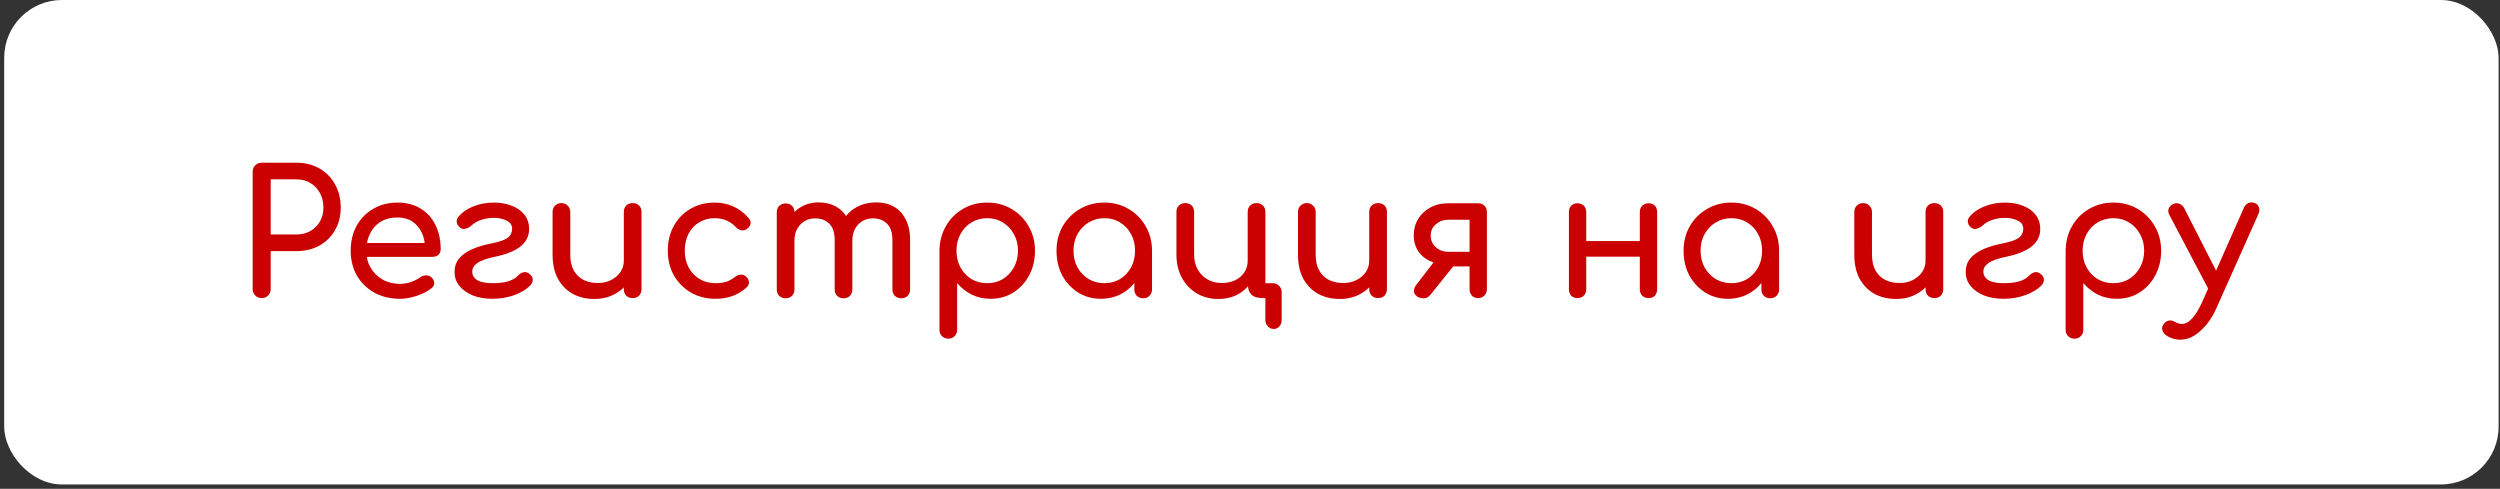
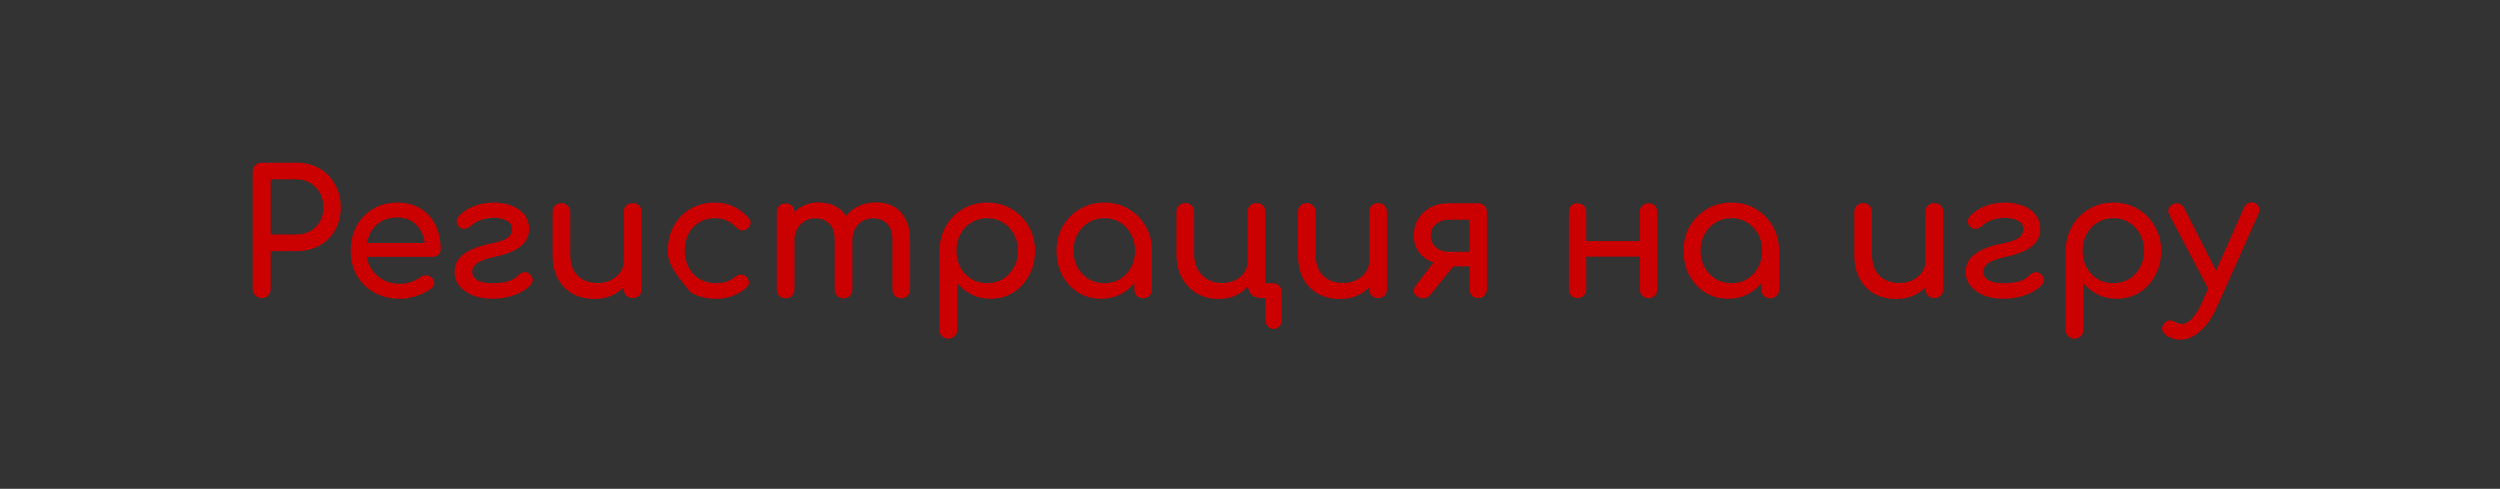
<svg xmlns="http://www.w3.org/2000/svg" width="358" height="70" viewBox="0 0 358 70" fill="none">
  <rect x="0" y="0" width="358" height="70" fill="#333333" stroke="none" />
-   <rect x="0.6" width="357.2" height="69.375" rx="8.275" fill="white" />
-   <path d="M37.474 42.688C37.109 42.688 36.803 42.563 36.555 42.315C36.307 42.067 36.183 41.761 36.183 41.397V24.59C36.183 24.209 36.307 23.903 36.555 23.672C36.803 23.423 37.109 23.299 37.474 23.299H42.439C43.68 23.299 44.78 23.572 45.74 24.118C46.7 24.665 47.445 25.426 47.975 26.402C48.521 27.362 48.794 28.471 48.794 29.729C48.794 30.937 48.521 32.013 47.975 32.956C47.445 33.899 46.7 34.636 45.74 35.166C44.78 35.695 43.68 35.96 42.439 35.96H38.764V41.397C38.764 41.761 38.64 42.067 38.392 42.315C38.16 42.563 37.854 42.688 37.474 42.688ZM38.764 33.577H42.439C43.2 33.577 43.87 33.411 44.449 33.08C45.029 32.749 45.484 32.294 45.815 31.715C46.146 31.136 46.311 30.474 46.311 29.729C46.311 28.934 46.146 28.239 45.815 27.643C45.484 27.031 45.029 26.551 44.449 26.204C43.87 25.856 43.2 25.682 42.439 25.682H38.764V33.577ZM57.297 42.787C55.923 42.787 54.698 42.497 53.623 41.918C52.563 41.322 51.728 40.511 51.115 39.485C50.52 38.442 50.222 37.251 50.222 35.91C50.222 34.553 50.503 33.362 51.066 32.336C51.645 31.293 52.439 30.482 53.449 29.903C54.458 29.307 55.617 29.009 56.924 29.009C58.215 29.009 59.324 29.299 60.251 29.878C61.178 30.441 61.881 31.227 62.361 32.236C62.858 33.229 63.106 34.379 63.106 35.687C63.106 36.001 62.998 36.266 62.783 36.481C62.568 36.68 62.295 36.779 61.964 36.779H51.959V34.793H61.889L60.872 35.488C60.855 34.661 60.69 33.924 60.375 33.279C60.061 32.617 59.614 32.096 59.035 31.715C58.455 31.334 57.752 31.144 56.924 31.144C55.981 31.144 55.17 31.351 54.492 31.765C53.83 32.178 53.325 32.749 52.977 33.477C52.63 34.189 52.456 35 52.456 35.91C52.456 36.821 52.663 37.632 53.077 38.343C53.49 39.055 54.061 39.617 54.789 40.031C55.518 40.445 56.353 40.652 57.297 40.652C57.81 40.652 58.331 40.561 58.861 40.379C59.407 40.18 59.846 39.957 60.176 39.709C60.425 39.526 60.69 39.435 60.971 39.435C61.269 39.419 61.525 39.502 61.74 39.684C62.022 39.932 62.171 40.205 62.187 40.503C62.204 40.801 62.072 41.057 61.79 41.273C61.227 41.719 60.524 42.083 59.68 42.365C58.852 42.646 58.058 42.787 57.297 42.787ZM70.531 42.787C69.488 42.787 68.553 42.63 67.726 42.315C66.915 41.984 66.269 41.529 65.789 40.95C65.326 40.37 65.094 39.709 65.094 38.964C65.094 38.219 65.301 37.582 65.715 37.052C66.145 36.523 66.757 36.076 67.552 35.712C68.363 35.348 69.331 35.058 70.456 34.843C71.582 34.611 72.343 34.338 72.74 34.024C73.138 33.693 73.336 33.27 73.336 32.758C73.336 32.228 73.071 31.839 72.542 31.591C72.012 31.326 71.4 31.194 70.705 31.194C70.125 31.194 69.546 31.285 68.967 31.467C68.404 31.649 67.933 31.913 67.552 32.261C67.304 32.493 67.031 32.65 66.733 32.733C66.435 32.815 66.195 32.799 66.013 32.683C65.698 32.484 65.5 32.228 65.417 31.913C65.351 31.599 65.425 31.309 65.64 31.045C66.137 30.432 66.832 29.944 67.726 29.58C68.636 29.199 69.637 29.009 70.729 29.009C71.656 29.009 72.5 29.158 73.262 29.456C74.023 29.737 74.627 30.159 75.074 30.722C75.537 31.285 75.769 31.98 75.769 32.807C75.769 33.767 75.38 34.578 74.602 35.24C73.824 35.885 72.641 36.382 71.052 36.73C69.745 36.994 68.843 37.309 68.346 37.673C67.85 38.02 67.61 38.442 67.626 38.939C67.643 39.452 67.891 39.849 68.371 40.13C68.851 40.412 69.571 40.553 70.531 40.553C71.391 40.553 72.12 40.47 72.715 40.304C73.328 40.122 73.808 39.849 74.155 39.485C74.387 39.237 74.652 39.071 74.95 38.989C75.248 38.906 75.554 38.997 75.868 39.262C76.15 39.493 76.29 39.758 76.29 40.056C76.29 40.354 76.166 40.635 75.918 40.9C75.372 41.446 74.61 41.901 73.634 42.266C72.657 42.613 71.623 42.787 70.531 42.787ZM85.112 42.812C83.97 42.812 82.944 42.572 82.034 42.092C81.14 41.595 80.429 40.875 79.899 39.932C79.386 38.989 79.129 37.83 79.129 36.456V30.349C79.129 29.985 79.245 29.688 79.477 29.456C79.725 29.207 80.031 29.083 80.395 29.083C80.76 29.083 81.058 29.207 81.289 29.456C81.537 29.688 81.662 29.985 81.662 30.349V36.456C81.662 37.383 81.835 38.153 82.183 38.765C82.531 39.361 83.002 39.808 83.598 40.106C84.194 40.387 84.864 40.528 85.609 40.528C86.32 40.528 86.949 40.387 87.496 40.106C88.058 39.824 88.505 39.444 88.836 38.964C89.167 38.484 89.332 37.946 89.332 37.35H90.897C90.897 38.376 90.64 39.303 90.127 40.13C89.63 40.958 88.944 41.612 88.066 42.092C87.206 42.572 86.221 42.812 85.112 42.812ZM90.599 42.688C90.234 42.688 89.928 42.572 89.68 42.34C89.448 42.092 89.332 41.785 89.332 41.421V30.349C89.332 29.969 89.448 29.663 89.68 29.431C89.928 29.199 90.234 29.083 90.599 29.083C90.979 29.083 91.285 29.199 91.517 29.431C91.749 29.663 91.865 29.969 91.865 30.349V41.421C91.865 41.785 91.749 42.092 91.517 42.34C91.285 42.572 90.979 42.688 90.599 42.688ZM102.481 42.787C101.157 42.787 99.974 42.489 98.931 41.893C97.905 41.281 97.094 40.462 96.498 39.435C95.919 38.393 95.629 37.218 95.629 35.91C95.629 34.57 95.919 33.378 96.498 32.336C97.077 31.293 97.872 30.482 98.881 29.903C99.891 29.307 101.049 29.009 102.357 29.009C103.333 29.009 104.227 29.199 105.038 29.58C105.849 29.944 106.577 30.498 107.222 31.243C107.454 31.508 107.537 31.781 107.471 32.062C107.404 32.344 107.222 32.592 106.925 32.807C106.693 32.973 106.436 33.031 106.155 32.981C105.874 32.915 105.617 32.766 105.385 32.534C104.574 31.674 103.565 31.243 102.357 31.243C101.513 31.243 100.768 31.442 100.122 31.839C99.477 32.22 98.972 32.758 98.608 33.453C98.244 34.148 98.062 34.967 98.062 35.91C98.062 36.804 98.244 37.598 98.608 38.294C98.989 38.989 99.51 39.543 100.172 39.957C100.834 40.354 101.604 40.553 102.481 40.553C103.06 40.553 103.565 40.486 103.995 40.354C104.442 40.205 104.848 39.982 105.212 39.684C105.476 39.468 105.749 39.353 106.031 39.336C106.312 39.303 106.56 39.377 106.776 39.559C107.057 39.791 107.214 40.056 107.247 40.354C107.28 40.635 107.181 40.892 106.949 41.123C105.758 42.232 104.268 42.787 102.481 42.787ZM129.058 42.712C128.694 42.712 128.388 42.596 128.14 42.365C127.908 42.117 127.792 41.81 127.792 41.446V34.346C127.792 33.304 127.536 32.534 127.023 32.038C126.509 31.524 125.839 31.268 125.012 31.268C124.151 31.268 123.439 31.566 122.877 32.162C122.331 32.758 122.058 33.519 122.058 34.446H119.997C119.997 33.37 120.229 32.426 120.692 31.616C121.156 30.788 121.801 30.143 122.629 29.679C123.473 29.216 124.432 28.984 125.508 28.984C126.452 28.984 127.287 29.191 128.016 29.605C128.744 30.018 129.306 30.631 129.704 31.442C130.117 32.236 130.324 33.204 130.324 34.346V41.446C130.324 41.81 130.208 42.117 129.977 42.365C129.745 42.596 129.439 42.712 129.058 42.712ZM112.5 42.712C112.136 42.712 111.83 42.596 111.581 42.365C111.35 42.117 111.234 41.81 111.234 41.446V30.399C111.234 30.018 111.35 29.712 111.581 29.481C111.83 29.249 112.136 29.133 112.5 29.133C112.881 29.133 113.187 29.249 113.418 29.481C113.65 29.712 113.766 30.018 113.766 30.399V41.446C113.766 41.81 113.65 42.117 113.418 42.365C113.187 42.596 112.881 42.712 112.5 42.712ZM120.791 42.712C120.427 42.712 120.121 42.596 119.873 42.365C119.641 42.117 119.525 41.81 119.525 41.446V34.346C119.525 33.304 119.269 32.534 118.756 32.038C118.243 31.524 117.572 31.268 116.745 31.268C115.884 31.268 115.173 31.566 114.61 32.162C114.047 32.758 113.766 33.519 113.766 34.446H112.202C112.202 33.37 112.417 32.426 112.847 31.616C113.278 30.788 113.874 30.143 114.635 29.679C115.396 29.216 116.265 28.984 117.241 28.984C118.185 28.984 119.021 29.191 119.749 29.605C120.477 30.018 121.04 30.631 121.437 31.442C121.851 32.236 122.058 33.204 122.058 34.346V41.446C122.058 41.81 121.942 42.117 121.71 42.365C121.478 42.596 121.172 42.712 120.791 42.712ZM135.798 48.497C135.434 48.497 135.127 48.372 134.879 48.124C134.647 47.892 134.532 47.595 134.532 47.23V35.91C134.548 34.603 134.854 33.428 135.45 32.385C136.046 31.343 136.857 30.523 137.883 29.927C138.909 29.315 140.068 29.009 141.358 29.009C142.666 29.009 143.833 29.315 144.859 29.927C145.885 30.523 146.696 31.343 147.292 32.385C147.904 33.428 148.21 34.603 148.21 35.91C148.21 37.218 147.929 38.393 147.366 39.435C146.82 40.462 146.067 41.281 145.107 41.893C144.147 42.489 143.063 42.787 141.855 42.787C140.878 42.787 139.976 42.588 139.149 42.191C138.338 41.777 137.643 41.223 137.064 40.528V47.23C137.064 47.595 136.948 47.892 136.716 48.124C136.484 48.372 136.178 48.497 135.798 48.497ZM141.358 40.553C142.202 40.553 142.955 40.354 143.617 39.957C144.279 39.543 144.801 38.989 145.181 38.294C145.579 37.582 145.777 36.787 145.777 35.91C145.777 35.017 145.579 34.222 145.181 33.527C144.801 32.815 144.279 32.261 143.617 31.864C142.955 31.45 142.202 31.243 141.358 31.243C140.531 31.243 139.778 31.45 139.099 31.864C138.437 32.261 137.916 32.815 137.535 33.527C137.155 34.222 136.964 35.017 136.964 35.91C136.964 36.787 137.155 37.582 137.535 38.294C137.916 38.989 138.437 39.543 139.099 39.957C139.778 40.354 140.531 40.553 141.358 40.553ZM157.647 42.787C156.439 42.787 155.355 42.489 154.395 41.893C153.435 41.281 152.673 40.462 152.111 39.435C151.565 38.393 151.292 37.218 151.292 35.91C151.292 34.603 151.589 33.428 152.185 32.385C152.798 31.343 153.617 30.523 154.643 29.927C155.686 29.315 156.852 29.009 158.143 29.009C159.434 29.009 160.593 29.315 161.619 29.927C162.645 30.523 163.456 31.343 164.052 32.385C164.664 33.428 164.97 34.603 164.97 35.91H164.002C164.002 37.218 163.721 38.393 163.158 39.435C162.612 40.462 161.859 41.281 160.899 41.893C159.939 42.489 158.855 42.787 157.647 42.787ZM158.143 40.553C158.987 40.553 159.74 40.354 160.402 39.957C161.064 39.543 161.586 38.989 161.966 38.294C162.347 37.582 162.537 36.787 162.537 35.91C162.537 35.017 162.347 34.222 161.966 33.527C161.586 32.815 161.064 32.261 160.402 31.864C159.74 31.45 158.987 31.243 158.143 31.243C157.316 31.243 156.563 31.45 155.884 31.864C155.222 32.261 154.693 32.815 154.295 33.527C153.915 34.222 153.724 35.017 153.724 35.91C153.724 36.787 153.915 37.582 154.295 38.294C154.693 38.989 155.222 39.543 155.884 39.957C156.563 40.354 157.316 40.553 158.143 40.553ZM163.704 42.712C163.34 42.712 163.034 42.596 162.786 42.365C162.554 42.117 162.438 41.81 162.438 41.446V37.648L162.91 35.017L164.97 35.91V41.446C164.97 41.81 164.846 42.117 164.598 42.365C164.366 42.596 164.068 42.712 163.704 42.712ZM174.448 42.812C173.29 42.812 172.256 42.538 171.345 41.992C170.452 41.446 169.748 40.702 169.235 39.758C168.722 38.798 168.466 37.698 168.466 36.456V30.349C168.466 29.969 168.581 29.663 168.813 29.431C169.061 29.199 169.368 29.083 169.732 29.083C170.112 29.083 170.419 29.199 170.65 29.431C170.882 29.663 170.998 29.969 170.998 30.349V36.456C170.998 37.251 171.163 37.954 171.494 38.566C171.842 39.179 172.313 39.659 172.909 40.006C173.505 40.354 174.184 40.528 174.945 40.528C175.673 40.528 176.319 40.395 176.881 40.13C177.444 39.849 177.883 39.468 178.197 38.989C178.511 38.509 178.669 37.962 178.669 37.35H179.984C179.984 38.409 179.744 39.353 179.264 40.18C178.801 41.008 178.156 41.653 177.328 42.117C176.501 42.58 175.541 42.812 174.448 42.812ZM182.417 47.106C182.07 47.106 181.78 46.982 181.548 46.734C181.317 46.486 181.201 46.18 181.201 45.816V42.688H180.828C180.084 42.688 179.538 42.514 179.19 42.166C178.842 41.819 178.669 41.273 178.669 40.528V30.349C178.669 29.969 178.785 29.663 179.016 29.431C179.264 29.199 179.571 29.083 179.935 29.083C180.315 29.083 180.622 29.199 180.853 29.431C181.085 29.663 181.201 29.969 181.201 30.349V40.553H182.243C182.624 40.553 182.93 40.677 183.162 40.925C183.41 41.157 183.534 41.463 183.534 41.843V45.816C183.534 46.18 183.427 46.486 183.212 46.734C183.013 46.982 182.748 47.106 182.417 47.106ZM191.855 42.812C190.713 42.812 189.687 42.572 188.777 42.092C187.883 41.595 187.171 40.875 186.642 39.932C186.129 38.989 185.872 37.83 185.872 36.456V30.349C185.872 29.985 185.988 29.688 186.22 29.456C186.468 29.207 186.774 29.083 187.138 29.083C187.502 29.083 187.8 29.207 188.032 29.456C188.28 29.688 188.404 29.985 188.404 30.349V36.456C188.404 37.383 188.578 38.153 188.926 38.765C189.273 39.361 189.745 39.808 190.341 40.106C190.937 40.387 191.607 40.528 192.352 40.528C193.063 40.528 193.692 40.387 194.238 40.106C194.801 39.824 195.248 39.444 195.579 38.964C195.91 38.484 196.075 37.946 196.075 37.35H197.639C197.639 38.376 197.383 39.303 196.87 40.13C196.373 40.958 195.686 41.612 194.809 42.092C193.949 42.572 192.964 42.812 191.855 42.812ZM197.341 42.688C196.977 42.688 196.671 42.572 196.423 42.34C196.191 42.092 196.075 41.785 196.075 41.421V30.349C196.075 29.969 196.191 29.663 196.423 29.431C196.671 29.199 196.977 29.083 197.341 29.083C197.722 29.083 198.028 29.199 198.26 29.431C198.492 29.663 198.607 29.969 198.607 30.349V41.421C198.607 41.785 198.492 42.092 198.26 42.34C198.028 42.572 197.722 42.688 197.341 42.688ZM211.657 42.688C211.309 42.688 211.019 42.572 210.788 42.34C210.556 42.092 210.44 41.785 210.44 41.421V38.145H206.94V37.822C206.063 37.822 205.285 37.648 204.606 37.3C203.928 36.953 203.398 36.473 203.017 35.861C202.637 35.248 202.446 34.537 202.446 33.726C202.446 32.849 202.653 32.062 203.067 31.367C203.497 30.672 204.077 30.126 204.805 29.729C205.55 29.315 206.402 29.108 207.362 29.108H211.657C212.037 29.108 212.343 29.224 212.575 29.456C212.807 29.688 212.923 29.994 212.923 30.374V41.446C212.906 41.81 212.782 42.108 212.55 42.34C212.335 42.572 212.037 42.688 211.657 42.688ZM202.844 42.39C202.579 42.158 202.455 41.901 202.471 41.62C202.488 41.339 202.587 41.082 202.769 40.85L205.798 36.903H209.1L204.854 42.191C204.573 42.555 204.226 42.729 203.812 42.712C203.398 42.696 203.075 42.588 202.844 42.39ZM207.362 36.059H210.44V31.467H207.362C206.7 31.467 206.121 31.682 205.624 32.112C205.128 32.526 204.879 33.064 204.879 33.726C204.879 34.421 205.128 34.983 205.624 35.414C206.121 35.844 206.7 36.059 207.362 36.059ZM236.087 42.688C235.723 42.688 235.417 42.572 235.169 42.34C234.937 42.092 234.821 41.785 234.821 41.421V30.374C234.821 29.994 234.937 29.688 235.169 29.456C235.417 29.224 235.723 29.108 236.087 29.108C236.468 29.108 236.766 29.224 236.981 29.456C237.196 29.688 237.304 29.994 237.304 30.374V41.421C237.304 41.785 237.196 42.092 236.981 42.34C236.766 42.572 236.468 42.688 236.087 42.688ZM225.884 42.688C225.52 42.688 225.222 42.572 224.99 42.34C224.775 42.092 224.668 41.785 224.668 41.421V30.374C224.668 29.994 224.775 29.688 224.99 29.456C225.222 29.224 225.52 29.108 225.884 29.108C226.265 29.108 226.571 29.224 226.803 29.456C227.034 29.688 227.15 29.994 227.15 30.374V41.421C227.15 41.785 227.034 42.092 226.803 42.34C226.571 42.572 226.265 42.688 225.884 42.688ZM226.828 36.754V34.52H235.541V36.754H226.828ZM247.444 42.787C246.235 42.787 245.151 42.489 244.191 41.893C243.232 41.281 242.47 40.462 241.908 39.435C241.361 38.393 241.088 37.218 241.088 35.91C241.088 34.603 241.386 33.428 241.982 32.385C242.594 31.343 243.414 30.523 244.44 29.927C245.482 29.315 246.649 29.009 247.94 29.009C249.231 29.009 250.389 29.315 251.416 29.927C252.442 30.523 253.253 31.343 253.848 32.385C254.461 33.428 254.767 34.603 254.767 35.91H253.799C253.799 37.218 253.517 38.393 252.955 39.435C252.409 40.462 251.656 41.281 250.696 41.893C249.736 42.489 248.652 42.787 247.444 42.787ZM247.94 40.553C248.784 40.553 249.537 40.354 250.199 39.957C250.861 39.543 251.382 38.989 251.763 38.294C252.144 37.582 252.334 36.787 252.334 35.91C252.334 35.017 252.144 34.222 251.763 33.527C251.382 32.815 250.861 32.261 250.199 31.864C249.537 31.45 248.784 31.243 247.94 31.243C247.113 31.243 246.36 31.45 245.681 31.864C245.019 32.261 244.489 32.815 244.092 33.527C243.712 34.222 243.521 35.017 243.521 35.91C243.521 36.787 243.712 37.582 244.092 38.294C244.489 38.989 245.019 39.543 245.681 39.957C246.36 40.354 247.113 40.553 247.94 40.553ZM253.501 42.712C253.137 42.712 252.831 42.596 252.582 42.365C252.351 42.117 252.235 41.81 252.235 41.446V37.648L252.706 35.017L254.767 35.91V41.446C254.767 41.81 254.643 42.117 254.395 42.365C254.163 42.596 253.865 42.712 253.501 42.712ZM271.518 42.812C270.376 42.812 269.35 42.572 268.44 42.092C267.546 41.595 266.835 40.875 266.305 39.932C265.792 38.989 265.535 37.83 265.535 36.456V30.349C265.535 29.985 265.651 29.688 265.883 29.456C266.131 29.207 266.437 29.083 266.801 29.083C267.166 29.083 267.463 29.207 267.695 29.456C267.943 29.688 268.068 29.985 268.068 30.349V36.456C268.068 37.383 268.241 38.153 268.589 38.765C268.936 39.361 269.408 39.808 270.004 40.106C270.6 40.387 271.27 40.528 272.015 40.528C272.726 40.528 273.355 40.387 273.901 40.106C274.464 39.824 274.911 39.444 275.242 38.964C275.573 38.484 275.738 37.946 275.738 37.35H277.302C277.302 38.376 277.046 39.303 276.533 40.13C276.036 40.958 275.35 41.612 274.472 42.092C273.612 42.572 272.627 42.812 271.518 42.812ZM277.005 42.688C276.64 42.688 276.334 42.572 276.086 42.34C275.854 42.092 275.738 41.785 275.738 41.421V30.349C275.738 29.969 275.854 29.663 276.086 29.431C276.334 29.199 276.64 29.083 277.005 29.083C277.385 29.083 277.691 29.199 277.923 29.431C278.155 29.663 278.271 29.969 278.271 30.349V41.421C278.271 41.785 278.155 42.092 277.923 42.34C277.691 42.572 277.385 42.688 277.005 42.688ZM286.926 42.787C285.883 42.787 284.948 42.63 284.12 42.315C283.309 41.984 282.664 41.529 282.184 40.95C281.721 40.37 281.489 39.709 281.489 38.964C281.489 38.219 281.696 37.582 282.11 37.052C282.54 36.523 283.152 36.076 283.947 35.712C284.758 35.348 285.726 35.058 286.851 34.843C287.977 34.611 288.738 34.338 289.135 34.024C289.532 33.693 289.731 33.27 289.731 32.758C289.731 32.228 289.466 31.839 288.936 31.591C288.407 31.326 287.794 31.194 287.099 31.194C286.52 31.194 285.941 31.285 285.362 31.467C284.799 31.649 284.327 31.913 283.947 32.261C283.698 32.493 283.425 32.65 283.127 32.733C282.829 32.815 282.59 32.799 282.407 32.683C282.093 32.484 281.894 32.228 281.812 31.913C281.745 31.599 281.82 31.309 282.035 31.045C282.532 30.432 283.227 29.944 284.12 29.58C285.031 29.199 286.032 29.009 287.124 29.009C288.051 29.009 288.895 29.158 289.656 29.456C290.418 29.737 291.022 30.159 291.469 30.722C291.932 31.285 292.164 31.98 292.164 32.807C292.164 33.767 291.775 34.578 290.997 35.24C290.219 35.885 289.036 36.382 287.447 36.73C286.139 36.994 285.238 37.309 284.741 37.673C284.245 38.02 284.005 38.442 284.021 38.939C284.038 39.452 284.286 39.849 284.766 40.13C285.246 40.412 285.966 40.553 286.926 40.553C287.786 40.553 288.514 40.47 289.11 40.304C289.723 40.122 290.203 39.849 290.55 39.485C290.782 39.237 291.047 39.071 291.344 38.989C291.642 38.906 291.949 38.997 292.263 39.262C292.544 39.493 292.685 39.758 292.685 40.056C292.685 40.354 292.561 40.635 292.313 40.9C291.766 41.446 291.005 41.901 290.029 42.266C289.052 42.613 288.018 42.787 286.926 42.787ZM297.063 48.497C296.699 48.497 296.393 48.372 296.145 48.124C295.913 47.892 295.797 47.595 295.797 47.23V35.91C295.814 34.603 296.12 33.428 296.716 32.385C297.312 31.343 298.123 30.523 299.149 29.927C300.175 29.315 301.333 29.009 302.624 29.009C303.932 29.009 305.098 29.315 306.124 29.927C307.151 30.523 307.962 31.343 308.557 32.385C309.17 33.428 309.476 34.603 309.476 35.91C309.476 37.218 309.195 38.393 308.632 39.435C308.086 40.462 307.333 41.281 306.373 41.893C305.413 42.489 304.329 42.787 303.121 42.787C302.144 42.787 301.242 42.588 300.415 42.191C299.604 41.777 298.909 41.223 298.329 40.528V47.23C298.329 47.595 298.214 47.892 297.982 48.124C297.75 48.372 297.444 48.497 297.063 48.497ZM302.624 40.553C303.468 40.553 304.221 40.354 304.883 39.957C305.545 39.543 306.067 38.989 306.447 38.294C306.844 37.582 307.043 36.787 307.043 35.91C307.043 35.017 306.844 34.222 306.447 33.527C306.067 32.815 305.545 32.261 304.883 31.864C304.221 31.45 303.468 31.243 302.624 31.243C301.797 31.243 301.044 31.45 300.365 31.864C299.703 32.261 299.182 32.815 298.801 33.527C298.42 34.222 298.23 35.017 298.23 35.91C298.23 36.787 298.42 37.582 298.801 38.294C299.182 38.989 299.703 39.543 300.365 39.957C301.044 40.354 301.797 40.553 302.624 40.553ZM312.203 48.645C311.905 48.645 311.599 48.604 311.284 48.521C310.986 48.439 310.689 48.315 310.391 48.149C310.027 47.934 309.787 47.669 309.671 47.355C309.555 47.04 309.605 46.734 309.82 46.436C310.018 46.155 310.258 45.981 310.54 45.915C310.821 45.849 311.119 45.907 311.433 46.089C311.615 46.188 311.781 46.262 311.93 46.312C312.095 46.362 312.261 46.386 312.426 46.386C312.956 46.386 313.461 46.113 313.941 45.567C314.437 45.021 314.925 44.21 315.405 43.134L321.339 29.729C321.487 29.398 321.711 29.174 322.009 29.059C322.323 28.943 322.638 28.959 322.952 29.108C323.234 29.224 323.416 29.439 323.498 29.754C323.581 30.052 323.54 30.374 323.374 30.722L317.391 44.127C316.796 45.468 316.034 46.552 315.107 47.379C314.197 48.224 313.229 48.645 312.203 48.645ZM317.863 42.141C317.549 42.274 317.251 42.29 316.969 42.191C316.705 42.075 316.489 41.86 316.324 41.545L310.639 30.747C310.473 30.432 310.449 30.134 310.564 29.853C310.697 29.555 310.92 29.34 311.235 29.207C311.549 29.075 311.839 29.067 312.104 29.183C312.385 29.282 312.608 29.489 312.774 29.803L318.235 40.503C318.401 40.817 318.459 41.14 318.409 41.471C318.36 41.785 318.177 42.009 317.863 42.141Z" fill="#CA0001" />
+   <path d="M37.474 42.688C37.109 42.688 36.803 42.563 36.555 42.315C36.307 42.067 36.183 41.761 36.183 41.397V24.59C36.183 24.209 36.307 23.903 36.555 23.672C36.803 23.423 37.109 23.299 37.474 23.299H42.439C43.68 23.299 44.78 23.572 45.74 24.118C46.7 24.665 47.445 25.426 47.975 26.402C48.521 27.362 48.794 28.471 48.794 29.729C48.794 30.937 48.521 32.013 47.975 32.956C47.445 33.899 46.7 34.636 45.74 35.166C44.78 35.695 43.68 35.96 42.439 35.96H38.764V41.397C38.764 41.761 38.64 42.067 38.392 42.315C38.16 42.563 37.854 42.688 37.474 42.688ZM38.764 33.577H42.439C43.2 33.577 43.87 33.411 44.449 33.08C45.029 32.749 45.484 32.294 45.815 31.715C46.146 31.136 46.311 30.474 46.311 29.729C46.311 28.934 46.146 28.239 45.815 27.643C45.484 27.031 45.029 26.551 44.449 26.204C43.87 25.856 43.2 25.682 42.439 25.682H38.764V33.577ZM57.297 42.787C55.923 42.787 54.698 42.497 53.623 41.918C52.563 41.322 51.728 40.511 51.115 39.485C50.52 38.442 50.222 37.251 50.222 35.91C50.222 34.553 50.503 33.362 51.066 32.336C51.645 31.293 52.439 30.482 53.449 29.903C54.458 29.307 55.617 29.009 56.924 29.009C58.215 29.009 59.324 29.299 60.251 29.878C61.178 30.441 61.881 31.227 62.361 32.236C62.858 33.229 63.106 34.379 63.106 35.687C63.106 36.001 62.998 36.266 62.783 36.481C62.568 36.68 62.295 36.779 61.964 36.779H51.959V34.793H61.889L60.872 35.488C60.855 34.661 60.69 33.924 60.375 33.279C60.061 32.617 59.614 32.096 59.035 31.715C58.455 31.334 57.752 31.144 56.924 31.144C55.981 31.144 55.17 31.351 54.492 31.765C53.83 32.178 53.325 32.749 52.977 33.477C52.63 34.189 52.456 35 52.456 35.91C52.456 36.821 52.663 37.632 53.077 38.343C53.49 39.055 54.061 39.617 54.789 40.031C55.518 40.445 56.353 40.652 57.297 40.652C57.81 40.652 58.331 40.561 58.861 40.379C59.407 40.18 59.846 39.957 60.176 39.709C60.425 39.526 60.69 39.435 60.971 39.435C61.269 39.419 61.525 39.502 61.74 39.684C62.022 39.932 62.171 40.205 62.187 40.503C62.204 40.801 62.072 41.057 61.79 41.273C61.227 41.719 60.524 42.083 59.68 42.365C58.852 42.646 58.058 42.787 57.297 42.787ZM70.531 42.787C69.488 42.787 68.553 42.63 67.726 42.315C66.915 41.984 66.269 41.529 65.789 40.95C65.326 40.37 65.094 39.709 65.094 38.964C65.094 38.219 65.301 37.582 65.715 37.052C66.145 36.523 66.757 36.076 67.552 35.712C68.363 35.348 69.331 35.058 70.456 34.843C71.582 34.611 72.343 34.338 72.74 34.024C73.138 33.693 73.336 33.27 73.336 32.758C73.336 32.228 73.071 31.839 72.542 31.591C72.012 31.326 71.4 31.194 70.705 31.194C70.125 31.194 69.546 31.285 68.967 31.467C68.404 31.649 67.933 31.913 67.552 32.261C67.304 32.493 67.031 32.65 66.733 32.733C66.435 32.815 66.195 32.799 66.013 32.683C65.698 32.484 65.5 32.228 65.417 31.913C65.351 31.599 65.425 31.309 65.64 31.045C66.137 30.432 66.832 29.944 67.726 29.58C68.636 29.199 69.637 29.009 70.729 29.009C71.656 29.009 72.5 29.158 73.262 29.456C74.023 29.737 74.627 30.159 75.074 30.722C75.537 31.285 75.769 31.98 75.769 32.807C75.769 33.767 75.38 34.578 74.602 35.24C73.824 35.885 72.641 36.382 71.052 36.73C69.745 36.994 68.843 37.309 68.346 37.673C67.85 38.02 67.61 38.442 67.626 38.939C67.643 39.452 67.891 39.849 68.371 40.13C68.851 40.412 69.571 40.553 70.531 40.553C71.391 40.553 72.12 40.47 72.715 40.304C73.328 40.122 73.808 39.849 74.155 39.485C74.387 39.237 74.652 39.071 74.95 38.989C75.248 38.906 75.554 38.997 75.868 39.262C76.15 39.493 76.29 39.758 76.29 40.056C76.29 40.354 76.166 40.635 75.918 40.9C75.372 41.446 74.61 41.901 73.634 42.266C72.657 42.613 71.623 42.787 70.531 42.787ZM85.112 42.812C83.97 42.812 82.944 42.572 82.034 42.092C81.14 41.595 80.429 40.875 79.899 39.932C79.386 38.989 79.129 37.83 79.129 36.456V30.349C79.129 29.985 79.245 29.688 79.477 29.456C79.725 29.207 80.031 29.083 80.395 29.083C80.76 29.083 81.058 29.207 81.289 29.456C81.537 29.688 81.662 29.985 81.662 30.349V36.456C81.662 37.383 81.835 38.153 82.183 38.765C82.531 39.361 83.002 39.808 83.598 40.106C84.194 40.387 84.864 40.528 85.609 40.528C86.32 40.528 86.949 40.387 87.496 40.106C88.058 39.824 88.505 39.444 88.836 38.964C89.167 38.484 89.332 37.946 89.332 37.35H90.897C90.897 38.376 90.64 39.303 90.127 40.13C89.63 40.958 88.944 41.612 88.066 42.092C87.206 42.572 86.221 42.812 85.112 42.812ZM90.599 42.688C90.234 42.688 89.928 42.572 89.68 42.34C89.448 42.092 89.332 41.785 89.332 41.421V30.349C89.332 29.969 89.448 29.663 89.68 29.431C89.928 29.199 90.234 29.083 90.599 29.083C90.979 29.083 91.285 29.199 91.517 29.431C91.749 29.663 91.865 29.969 91.865 30.349V41.421C91.865 41.785 91.749 42.092 91.517 42.34C91.285 42.572 90.979 42.688 90.599 42.688ZM102.481 42.787C101.157 42.787 99.974 42.489 98.931 41.893C95.919 38.393 95.629 37.218 95.629 35.91C95.629 34.57 95.919 33.378 96.498 32.336C97.077 31.293 97.872 30.482 98.881 29.903C99.891 29.307 101.049 29.009 102.357 29.009C103.333 29.009 104.227 29.199 105.038 29.58C105.849 29.944 106.577 30.498 107.222 31.243C107.454 31.508 107.537 31.781 107.471 32.062C107.404 32.344 107.222 32.592 106.925 32.807C106.693 32.973 106.436 33.031 106.155 32.981C105.874 32.915 105.617 32.766 105.385 32.534C104.574 31.674 103.565 31.243 102.357 31.243C101.513 31.243 100.768 31.442 100.122 31.839C99.477 32.22 98.972 32.758 98.608 33.453C98.244 34.148 98.062 34.967 98.062 35.91C98.062 36.804 98.244 37.598 98.608 38.294C98.989 38.989 99.51 39.543 100.172 39.957C100.834 40.354 101.604 40.553 102.481 40.553C103.06 40.553 103.565 40.486 103.995 40.354C104.442 40.205 104.848 39.982 105.212 39.684C105.476 39.468 105.749 39.353 106.031 39.336C106.312 39.303 106.56 39.377 106.776 39.559C107.057 39.791 107.214 40.056 107.247 40.354C107.28 40.635 107.181 40.892 106.949 41.123C105.758 42.232 104.268 42.787 102.481 42.787ZM129.058 42.712C128.694 42.712 128.388 42.596 128.14 42.365C127.908 42.117 127.792 41.81 127.792 41.446V34.346C127.792 33.304 127.536 32.534 127.023 32.038C126.509 31.524 125.839 31.268 125.012 31.268C124.151 31.268 123.439 31.566 122.877 32.162C122.331 32.758 122.058 33.519 122.058 34.446H119.997C119.997 33.37 120.229 32.426 120.692 31.616C121.156 30.788 121.801 30.143 122.629 29.679C123.473 29.216 124.432 28.984 125.508 28.984C126.452 28.984 127.287 29.191 128.016 29.605C128.744 30.018 129.306 30.631 129.704 31.442C130.117 32.236 130.324 33.204 130.324 34.346V41.446C130.324 41.81 130.208 42.117 129.977 42.365C129.745 42.596 129.439 42.712 129.058 42.712ZM112.5 42.712C112.136 42.712 111.83 42.596 111.581 42.365C111.35 42.117 111.234 41.81 111.234 41.446V30.399C111.234 30.018 111.35 29.712 111.581 29.481C111.83 29.249 112.136 29.133 112.5 29.133C112.881 29.133 113.187 29.249 113.418 29.481C113.65 29.712 113.766 30.018 113.766 30.399V41.446C113.766 41.81 113.65 42.117 113.418 42.365C113.187 42.596 112.881 42.712 112.5 42.712ZM120.791 42.712C120.427 42.712 120.121 42.596 119.873 42.365C119.641 42.117 119.525 41.81 119.525 41.446V34.346C119.525 33.304 119.269 32.534 118.756 32.038C118.243 31.524 117.572 31.268 116.745 31.268C115.884 31.268 115.173 31.566 114.61 32.162C114.047 32.758 113.766 33.519 113.766 34.446H112.202C112.202 33.37 112.417 32.426 112.847 31.616C113.278 30.788 113.874 30.143 114.635 29.679C115.396 29.216 116.265 28.984 117.241 28.984C118.185 28.984 119.021 29.191 119.749 29.605C120.477 30.018 121.04 30.631 121.437 31.442C121.851 32.236 122.058 33.204 122.058 34.346V41.446C122.058 41.81 121.942 42.117 121.71 42.365C121.478 42.596 121.172 42.712 120.791 42.712ZM135.798 48.497C135.434 48.497 135.127 48.372 134.879 48.124C134.647 47.892 134.532 47.595 134.532 47.23V35.91C134.548 34.603 134.854 33.428 135.45 32.385C136.046 31.343 136.857 30.523 137.883 29.927C138.909 29.315 140.068 29.009 141.358 29.009C142.666 29.009 143.833 29.315 144.859 29.927C145.885 30.523 146.696 31.343 147.292 32.385C147.904 33.428 148.21 34.603 148.21 35.91C148.21 37.218 147.929 38.393 147.366 39.435C146.82 40.462 146.067 41.281 145.107 41.893C144.147 42.489 143.063 42.787 141.855 42.787C140.878 42.787 139.976 42.588 139.149 42.191C138.338 41.777 137.643 41.223 137.064 40.528V47.23C137.064 47.595 136.948 47.892 136.716 48.124C136.484 48.372 136.178 48.497 135.798 48.497ZM141.358 40.553C142.202 40.553 142.955 40.354 143.617 39.957C144.279 39.543 144.801 38.989 145.181 38.294C145.579 37.582 145.777 36.787 145.777 35.91C145.777 35.017 145.579 34.222 145.181 33.527C144.801 32.815 144.279 32.261 143.617 31.864C142.955 31.45 142.202 31.243 141.358 31.243C140.531 31.243 139.778 31.45 139.099 31.864C138.437 32.261 137.916 32.815 137.535 33.527C137.155 34.222 136.964 35.017 136.964 35.91C136.964 36.787 137.155 37.582 137.535 38.294C137.916 38.989 138.437 39.543 139.099 39.957C139.778 40.354 140.531 40.553 141.358 40.553ZM157.647 42.787C156.439 42.787 155.355 42.489 154.395 41.893C153.435 41.281 152.673 40.462 152.111 39.435C151.565 38.393 151.292 37.218 151.292 35.91C151.292 34.603 151.589 33.428 152.185 32.385C152.798 31.343 153.617 30.523 154.643 29.927C155.686 29.315 156.852 29.009 158.143 29.009C159.434 29.009 160.593 29.315 161.619 29.927C162.645 30.523 163.456 31.343 164.052 32.385C164.664 33.428 164.97 34.603 164.97 35.91H164.002C164.002 37.218 163.721 38.393 163.158 39.435C162.612 40.462 161.859 41.281 160.899 41.893C159.939 42.489 158.855 42.787 157.647 42.787ZM158.143 40.553C158.987 40.553 159.74 40.354 160.402 39.957C161.064 39.543 161.586 38.989 161.966 38.294C162.347 37.582 162.537 36.787 162.537 35.91C162.537 35.017 162.347 34.222 161.966 33.527C161.586 32.815 161.064 32.261 160.402 31.864C159.74 31.45 158.987 31.243 158.143 31.243C157.316 31.243 156.563 31.45 155.884 31.864C155.222 32.261 154.693 32.815 154.295 33.527C153.915 34.222 153.724 35.017 153.724 35.91C153.724 36.787 153.915 37.582 154.295 38.294C154.693 38.989 155.222 39.543 155.884 39.957C156.563 40.354 157.316 40.553 158.143 40.553ZM163.704 42.712C163.34 42.712 163.034 42.596 162.786 42.365C162.554 42.117 162.438 41.81 162.438 41.446V37.648L162.91 35.017L164.97 35.91V41.446C164.97 41.81 164.846 42.117 164.598 42.365C164.366 42.596 164.068 42.712 163.704 42.712ZM174.448 42.812C173.29 42.812 172.256 42.538 171.345 41.992C170.452 41.446 169.748 40.702 169.235 39.758C168.722 38.798 168.466 37.698 168.466 36.456V30.349C168.466 29.969 168.581 29.663 168.813 29.431C169.061 29.199 169.368 29.083 169.732 29.083C170.112 29.083 170.419 29.199 170.65 29.431C170.882 29.663 170.998 29.969 170.998 30.349V36.456C170.998 37.251 171.163 37.954 171.494 38.566C171.842 39.179 172.313 39.659 172.909 40.006C173.505 40.354 174.184 40.528 174.945 40.528C175.673 40.528 176.319 40.395 176.881 40.13C177.444 39.849 177.883 39.468 178.197 38.989C178.511 38.509 178.669 37.962 178.669 37.35H179.984C179.984 38.409 179.744 39.353 179.264 40.18C178.801 41.008 178.156 41.653 177.328 42.117C176.501 42.58 175.541 42.812 174.448 42.812ZM182.417 47.106C182.07 47.106 181.78 46.982 181.548 46.734C181.317 46.486 181.201 46.18 181.201 45.816V42.688H180.828C180.084 42.688 179.538 42.514 179.19 42.166C178.842 41.819 178.669 41.273 178.669 40.528V30.349C178.669 29.969 178.785 29.663 179.016 29.431C179.264 29.199 179.571 29.083 179.935 29.083C180.315 29.083 180.622 29.199 180.853 29.431C181.085 29.663 181.201 29.969 181.201 30.349V40.553H182.243C182.624 40.553 182.93 40.677 183.162 40.925C183.41 41.157 183.534 41.463 183.534 41.843V45.816C183.534 46.18 183.427 46.486 183.212 46.734C183.013 46.982 182.748 47.106 182.417 47.106ZM191.855 42.812C190.713 42.812 189.687 42.572 188.777 42.092C187.883 41.595 187.171 40.875 186.642 39.932C186.129 38.989 185.872 37.83 185.872 36.456V30.349C185.872 29.985 185.988 29.688 186.22 29.456C186.468 29.207 186.774 29.083 187.138 29.083C187.502 29.083 187.8 29.207 188.032 29.456C188.28 29.688 188.404 29.985 188.404 30.349V36.456C188.404 37.383 188.578 38.153 188.926 38.765C189.273 39.361 189.745 39.808 190.341 40.106C190.937 40.387 191.607 40.528 192.352 40.528C193.063 40.528 193.692 40.387 194.238 40.106C194.801 39.824 195.248 39.444 195.579 38.964C195.91 38.484 196.075 37.946 196.075 37.35H197.639C197.639 38.376 197.383 39.303 196.87 40.13C196.373 40.958 195.686 41.612 194.809 42.092C193.949 42.572 192.964 42.812 191.855 42.812ZM197.341 42.688C196.977 42.688 196.671 42.572 196.423 42.34C196.191 42.092 196.075 41.785 196.075 41.421V30.349C196.075 29.969 196.191 29.663 196.423 29.431C196.671 29.199 196.977 29.083 197.341 29.083C197.722 29.083 198.028 29.199 198.26 29.431C198.492 29.663 198.607 29.969 198.607 30.349V41.421C198.607 41.785 198.492 42.092 198.26 42.34C198.028 42.572 197.722 42.688 197.341 42.688ZM211.657 42.688C211.309 42.688 211.019 42.572 210.788 42.34C210.556 42.092 210.44 41.785 210.44 41.421V38.145H206.94V37.822C206.063 37.822 205.285 37.648 204.606 37.3C203.928 36.953 203.398 36.473 203.017 35.861C202.637 35.248 202.446 34.537 202.446 33.726C202.446 32.849 202.653 32.062 203.067 31.367C203.497 30.672 204.077 30.126 204.805 29.729C205.55 29.315 206.402 29.108 207.362 29.108H211.657C212.037 29.108 212.343 29.224 212.575 29.456C212.807 29.688 212.923 29.994 212.923 30.374V41.446C212.906 41.81 212.782 42.108 212.55 42.34C212.335 42.572 212.037 42.688 211.657 42.688ZM202.844 42.39C202.579 42.158 202.455 41.901 202.471 41.62C202.488 41.339 202.587 41.082 202.769 40.85L205.798 36.903H209.1L204.854 42.191C204.573 42.555 204.226 42.729 203.812 42.712C203.398 42.696 203.075 42.588 202.844 42.39ZM207.362 36.059H210.44V31.467H207.362C206.7 31.467 206.121 31.682 205.624 32.112C205.128 32.526 204.879 33.064 204.879 33.726C204.879 34.421 205.128 34.983 205.624 35.414C206.121 35.844 206.7 36.059 207.362 36.059ZM236.087 42.688C235.723 42.688 235.417 42.572 235.169 42.34C234.937 42.092 234.821 41.785 234.821 41.421V30.374C234.821 29.994 234.937 29.688 235.169 29.456C235.417 29.224 235.723 29.108 236.087 29.108C236.468 29.108 236.766 29.224 236.981 29.456C237.196 29.688 237.304 29.994 237.304 30.374V41.421C237.304 41.785 237.196 42.092 236.981 42.34C236.766 42.572 236.468 42.688 236.087 42.688ZM225.884 42.688C225.52 42.688 225.222 42.572 224.99 42.34C224.775 42.092 224.668 41.785 224.668 41.421V30.374C224.668 29.994 224.775 29.688 224.99 29.456C225.222 29.224 225.52 29.108 225.884 29.108C226.265 29.108 226.571 29.224 226.803 29.456C227.034 29.688 227.15 29.994 227.15 30.374V41.421C227.15 41.785 227.034 42.092 226.803 42.34C226.571 42.572 226.265 42.688 225.884 42.688ZM226.828 36.754V34.52H235.541V36.754H226.828ZM247.444 42.787C246.235 42.787 245.151 42.489 244.191 41.893C243.232 41.281 242.47 40.462 241.908 39.435C241.361 38.393 241.088 37.218 241.088 35.91C241.088 34.603 241.386 33.428 241.982 32.385C242.594 31.343 243.414 30.523 244.44 29.927C245.482 29.315 246.649 29.009 247.94 29.009C249.231 29.009 250.389 29.315 251.416 29.927C252.442 30.523 253.253 31.343 253.848 32.385C254.461 33.428 254.767 34.603 254.767 35.91H253.799C253.799 37.218 253.517 38.393 252.955 39.435C252.409 40.462 251.656 41.281 250.696 41.893C249.736 42.489 248.652 42.787 247.444 42.787ZM247.94 40.553C248.784 40.553 249.537 40.354 250.199 39.957C250.861 39.543 251.382 38.989 251.763 38.294C252.144 37.582 252.334 36.787 252.334 35.91C252.334 35.017 252.144 34.222 251.763 33.527C251.382 32.815 250.861 32.261 250.199 31.864C249.537 31.45 248.784 31.243 247.94 31.243C247.113 31.243 246.36 31.45 245.681 31.864C245.019 32.261 244.489 32.815 244.092 33.527C243.712 34.222 243.521 35.017 243.521 35.91C243.521 36.787 243.712 37.582 244.092 38.294C244.489 38.989 245.019 39.543 245.681 39.957C246.36 40.354 247.113 40.553 247.94 40.553ZM253.501 42.712C253.137 42.712 252.831 42.596 252.582 42.365C252.351 42.117 252.235 41.81 252.235 41.446V37.648L252.706 35.017L254.767 35.91V41.446C254.767 41.81 254.643 42.117 254.395 42.365C254.163 42.596 253.865 42.712 253.501 42.712ZM271.518 42.812C270.376 42.812 269.35 42.572 268.44 42.092C267.546 41.595 266.835 40.875 266.305 39.932C265.792 38.989 265.535 37.83 265.535 36.456V30.349C265.535 29.985 265.651 29.688 265.883 29.456C266.131 29.207 266.437 29.083 266.801 29.083C267.166 29.083 267.463 29.207 267.695 29.456C267.943 29.688 268.068 29.985 268.068 30.349V36.456C268.068 37.383 268.241 38.153 268.589 38.765C268.936 39.361 269.408 39.808 270.004 40.106C270.6 40.387 271.27 40.528 272.015 40.528C272.726 40.528 273.355 40.387 273.901 40.106C274.464 39.824 274.911 39.444 275.242 38.964C275.573 38.484 275.738 37.946 275.738 37.35H277.302C277.302 38.376 277.046 39.303 276.533 40.13C276.036 40.958 275.35 41.612 274.472 42.092C273.612 42.572 272.627 42.812 271.518 42.812ZM277.005 42.688C276.64 42.688 276.334 42.572 276.086 42.34C275.854 42.092 275.738 41.785 275.738 41.421V30.349C275.738 29.969 275.854 29.663 276.086 29.431C276.334 29.199 276.64 29.083 277.005 29.083C277.385 29.083 277.691 29.199 277.923 29.431C278.155 29.663 278.271 29.969 278.271 30.349V41.421C278.271 41.785 278.155 42.092 277.923 42.34C277.691 42.572 277.385 42.688 277.005 42.688ZM286.926 42.787C285.883 42.787 284.948 42.63 284.12 42.315C283.309 41.984 282.664 41.529 282.184 40.95C281.721 40.37 281.489 39.709 281.489 38.964C281.489 38.219 281.696 37.582 282.11 37.052C282.54 36.523 283.152 36.076 283.947 35.712C284.758 35.348 285.726 35.058 286.851 34.843C287.977 34.611 288.738 34.338 289.135 34.024C289.532 33.693 289.731 33.27 289.731 32.758C289.731 32.228 289.466 31.839 288.936 31.591C288.407 31.326 287.794 31.194 287.099 31.194C286.52 31.194 285.941 31.285 285.362 31.467C284.799 31.649 284.327 31.913 283.947 32.261C283.698 32.493 283.425 32.65 283.127 32.733C282.829 32.815 282.59 32.799 282.407 32.683C282.093 32.484 281.894 32.228 281.812 31.913C281.745 31.599 281.82 31.309 282.035 31.045C282.532 30.432 283.227 29.944 284.12 29.58C285.031 29.199 286.032 29.009 287.124 29.009C288.051 29.009 288.895 29.158 289.656 29.456C290.418 29.737 291.022 30.159 291.469 30.722C291.932 31.285 292.164 31.98 292.164 32.807C292.164 33.767 291.775 34.578 290.997 35.24C290.219 35.885 289.036 36.382 287.447 36.73C286.139 36.994 285.238 37.309 284.741 37.673C284.245 38.02 284.005 38.442 284.021 38.939C284.038 39.452 284.286 39.849 284.766 40.13C285.246 40.412 285.966 40.553 286.926 40.553C287.786 40.553 288.514 40.47 289.11 40.304C289.723 40.122 290.203 39.849 290.55 39.485C290.782 39.237 291.047 39.071 291.344 38.989C291.642 38.906 291.949 38.997 292.263 39.262C292.544 39.493 292.685 39.758 292.685 40.056C292.685 40.354 292.561 40.635 292.313 40.9C291.766 41.446 291.005 41.901 290.029 42.266C289.052 42.613 288.018 42.787 286.926 42.787ZM297.063 48.497C296.699 48.497 296.393 48.372 296.145 48.124C295.913 47.892 295.797 47.595 295.797 47.23V35.91C295.814 34.603 296.12 33.428 296.716 32.385C297.312 31.343 298.123 30.523 299.149 29.927C300.175 29.315 301.333 29.009 302.624 29.009C303.932 29.009 305.098 29.315 306.124 29.927C307.151 30.523 307.962 31.343 308.557 32.385C309.17 33.428 309.476 34.603 309.476 35.91C309.476 37.218 309.195 38.393 308.632 39.435C308.086 40.462 307.333 41.281 306.373 41.893C305.413 42.489 304.329 42.787 303.121 42.787C302.144 42.787 301.242 42.588 300.415 42.191C299.604 41.777 298.909 41.223 298.329 40.528V47.23C298.329 47.595 298.214 47.892 297.982 48.124C297.75 48.372 297.444 48.497 297.063 48.497ZM302.624 40.553C303.468 40.553 304.221 40.354 304.883 39.957C305.545 39.543 306.067 38.989 306.447 38.294C306.844 37.582 307.043 36.787 307.043 35.91C307.043 35.017 306.844 34.222 306.447 33.527C306.067 32.815 305.545 32.261 304.883 31.864C304.221 31.45 303.468 31.243 302.624 31.243C301.797 31.243 301.044 31.45 300.365 31.864C299.703 32.261 299.182 32.815 298.801 33.527C298.42 34.222 298.23 35.017 298.23 35.91C298.23 36.787 298.42 37.582 298.801 38.294C299.182 38.989 299.703 39.543 300.365 39.957C301.044 40.354 301.797 40.553 302.624 40.553ZM312.203 48.645C311.905 48.645 311.599 48.604 311.284 48.521C310.986 48.439 310.689 48.315 310.391 48.149C310.027 47.934 309.787 47.669 309.671 47.355C309.555 47.04 309.605 46.734 309.82 46.436C310.018 46.155 310.258 45.981 310.54 45.915C310.821 45.849 311.119 45.907 311.433 46.089C311.615 46.188 311.781 46.262 311.93 46.312C312.095 46.362 312.261 46.386 312.426 46.386C312.956 46.386 313.461 46.113 313.941 45.567C314.437 45.021 314.925 44.21 315.405 43.134L321.339 29.729C321.487 29.398 321.711 29.174 322.009 29.059C322.323 28.943 322.638 28.959 322.952 29.108C323.234 29.224 323.416 29.439 323.498 29.754C323.581 30.052 323.54 30.374 323.374 30.722L317.391 44.127C316.796 45.468 316.034 46.552 315.107 47.379C314.197 48.224 313.229 48.645 312.203 48.645ZM317.863 42.141C317.549 42.274 317.251 42.29 316.969 42.191C316.705 42.075 316.489 41.86 316.324 41.545L310.639 30.747C310.473 30.432 310.449 30.134 310.564 29.853C310.697 29.555 310.92 29.34 311.235 29.207C311.549 29.075 311.839 29.067 312.104 29.183C312.385 29.282 312.608 29.489 312.774 29.803L318.235 40.503C318.401 40.817 318.459 41.14 318.409 41.471C318.36 41.785 318.177 42.009 317.863 42.141Z" fill="#CA0001" />
</svg>